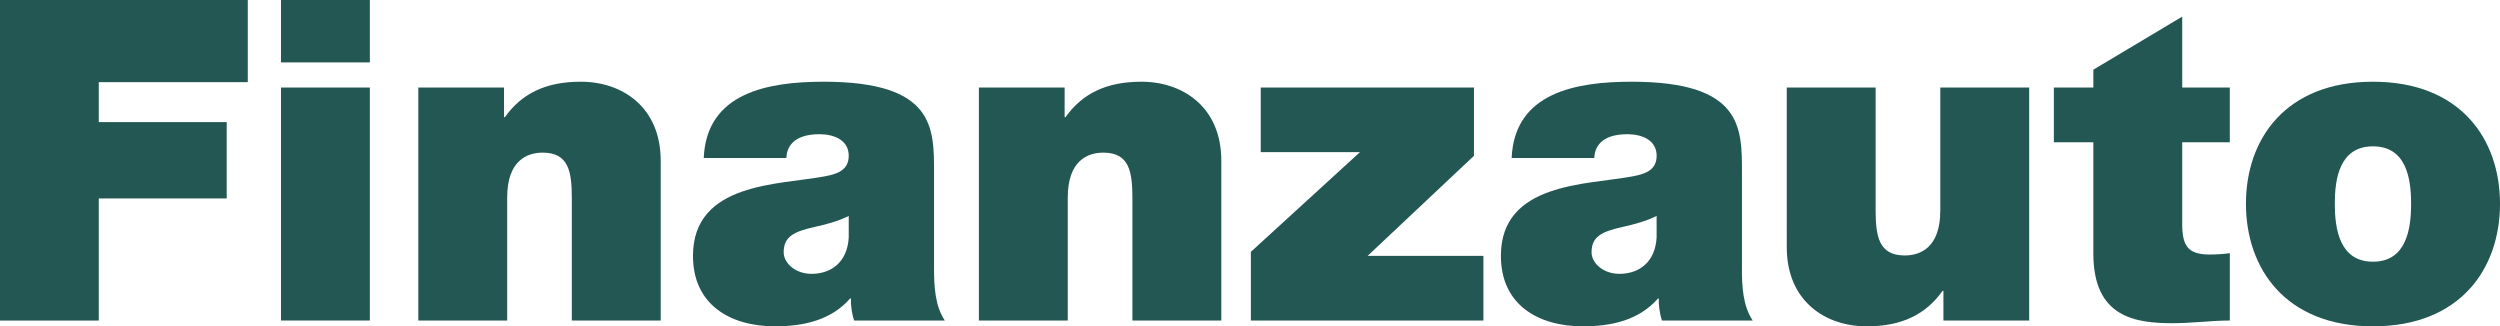
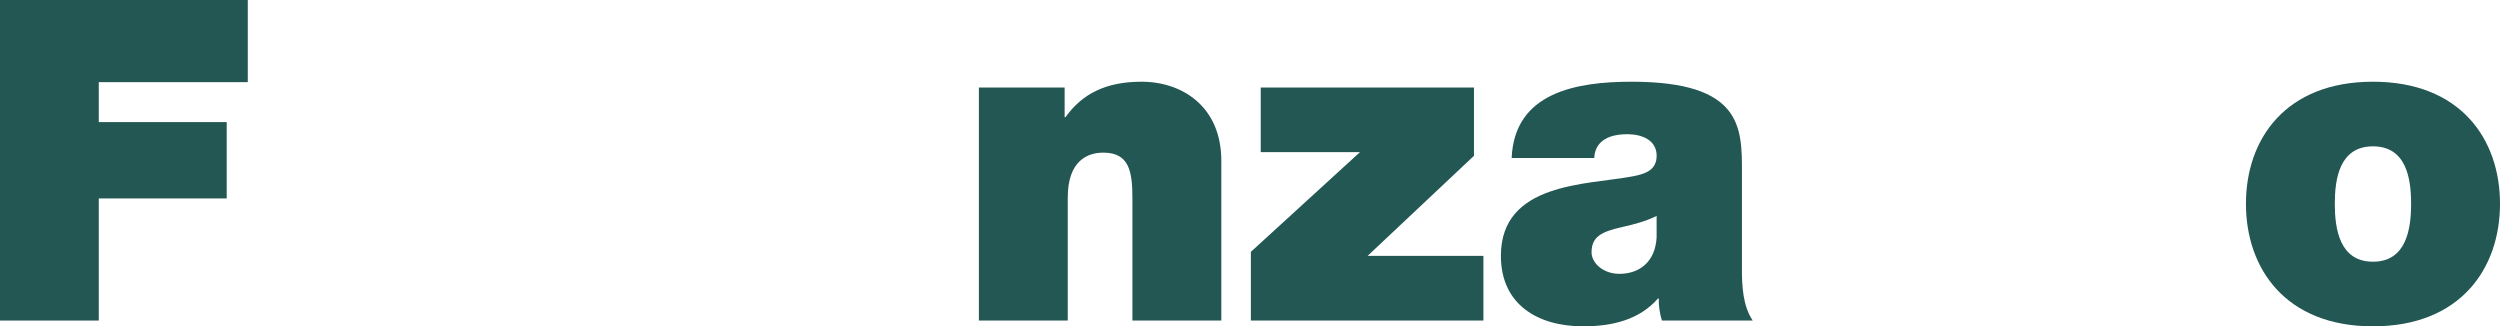
<svg xmlns="http://www.w3.org/2000/svg" id="Capa_1" viewBox="0 0 696.3 90.89">
  <defs>
    <style>.cls-1{fill:#225753;stroke-width:0px;}</style>
  </defs>
  <path class="cls-1" d="M0,0h69.01v22.88H27.51v11.13h35.63v21.26H27.51v34.01H0V0Z" />
-   <path class="cls-1" d="M103.01,17.38h-24.75V0h24.75v17.38ZM78.26,24.38h24.75v64.89h-24.75V24.38Z" />
-   <path class="cls-1" d="M116.51,24.38h23.87v8.25h.25c4.62-6.5,11.26-9.87,21.13-9.87,11.63,0,22.26,7.13,22.26,22v44.51h-24.76v-34.01c0-7.5-.87-12.75-8.13-12.75-4.25,0-9.87,2.13-9.87,12.5v34.26h-24.75V24.38Z" />
-   <path class="cls-1" d="M260.15,74.77c0,4.88.25,10.38,3,14.5h-25.25c-.62-1.75-1.01-4.37-.88-6.13h-.25c-5.25,6-12.88,7.75-20.88,7.75-12.5,0-22.88-6-22.88-19.63,0-20.5,24.01-19.75,36.63-22.13,3.38-.63,6.75-1.62,6.75-5.75,0-4.38-4.12-6-8.13-6-7.62,0-9.13,3.88-9.25,6.63h-23c.75-18.25,18-21.25,33.38-21.25,31,0,30.76,12.88,30.76,25.38v26.63ZM236.39,60.14c-3,1.5-6.38,2.38-9.75,3.13-5.5,1.25-8.37,2.62-8.37,7,0,3,3.25,6,7.75,6,5.62,0,10-3.38,10.37-10.13v-6Z" />
  <path class="cls-1" d="M272.64,24.38h23.88v8.25h.25c4.63-6.5,11.26-9.87,21.14-9.87,11.62,0,22.25,7.13,22.25,22v44.51h-24.76v-34.01c0-7.5-.88-12.75-8.12-12.75-4.25,0-9.89,2.13-9.89,12.5v34.26h-24.75V24.38Z" />
  <path class="cls-1" d="M348.39,70.14l30.38-27.76h-27.63v-18h59.39v19.01l-29.63,27.88h32.26v18h-64.77v-19.13Z" />
  <path class="cls-1" d="M485.16,74.77c0,4.88.25,10.38,3,14.5h-25.26c-.62-1.75-.99-4.37-.87-6.13h-.25c-5.24,6-12.87,7.75-20.87,7.75-12.5,0-22.88-6-22.88-19.63,0-20.5,24.01-19.75,36.63-22.13,3.38-.63,6.75-1.62,6.75-5.75,0-4.38-4.12-6-8.13-6-7.63,0-9.13,3.88-9.25,6.63h-23c.75-18.25,18-21.25,33.38-21.25,31,0,30.76,12.88,30.76,25.38v26.63ZM461.4,60.14c-3,1.5-6.38,2.38-9.75,3.13-5.5,1.25-8.37,2.62-8.37,7,0,3,3.25,6,7.75,6,5.63,0,10-3.38,10.37-10.13v-6Z" />
-   <path class="cls-1" d="M565.17,89.27h-23.89v-8.25h-.25c-4.62,6.5-11.26,9.87-21.12,9.87-11.63,0-22.26-7.12-22.26-22V24.38h24.75v34.01c0,7.5.88,12.76,8.13,12.76,4.26,0,9.88-2.13,9.88-12.5V24.38h24.76v64.89Z" />
-   <path class="cls-1" d="M607.79,24.38h13.25v15.25h-13.25v22.63c0,6,1.38,8.63,7.63,8.63,1.88,0,3.75-.12,5.63-.37v18.75c-5.01,0-10.63.75-15.88.75-10.5,0-22.13-1.63-22.13-19.38v-31.01h-11v-15.25h11v-4.97l24.75-14.78v19.75Z" />
  <path class="cls-1" d="M660.92,90.89c-24.38,0-35.38-16.13-35.38-34.13s11-34,35.38-34,35.38,16,35.38,34-11,34.13-35.38,34.13ZM660.92,40.76c-9.37,0-10.63,9.13-10.63,16s1.26,16.13,10.63,16.13,10.62-9.25,10.62-16.13-1.25-16-10.62-16Z" />
</svg>